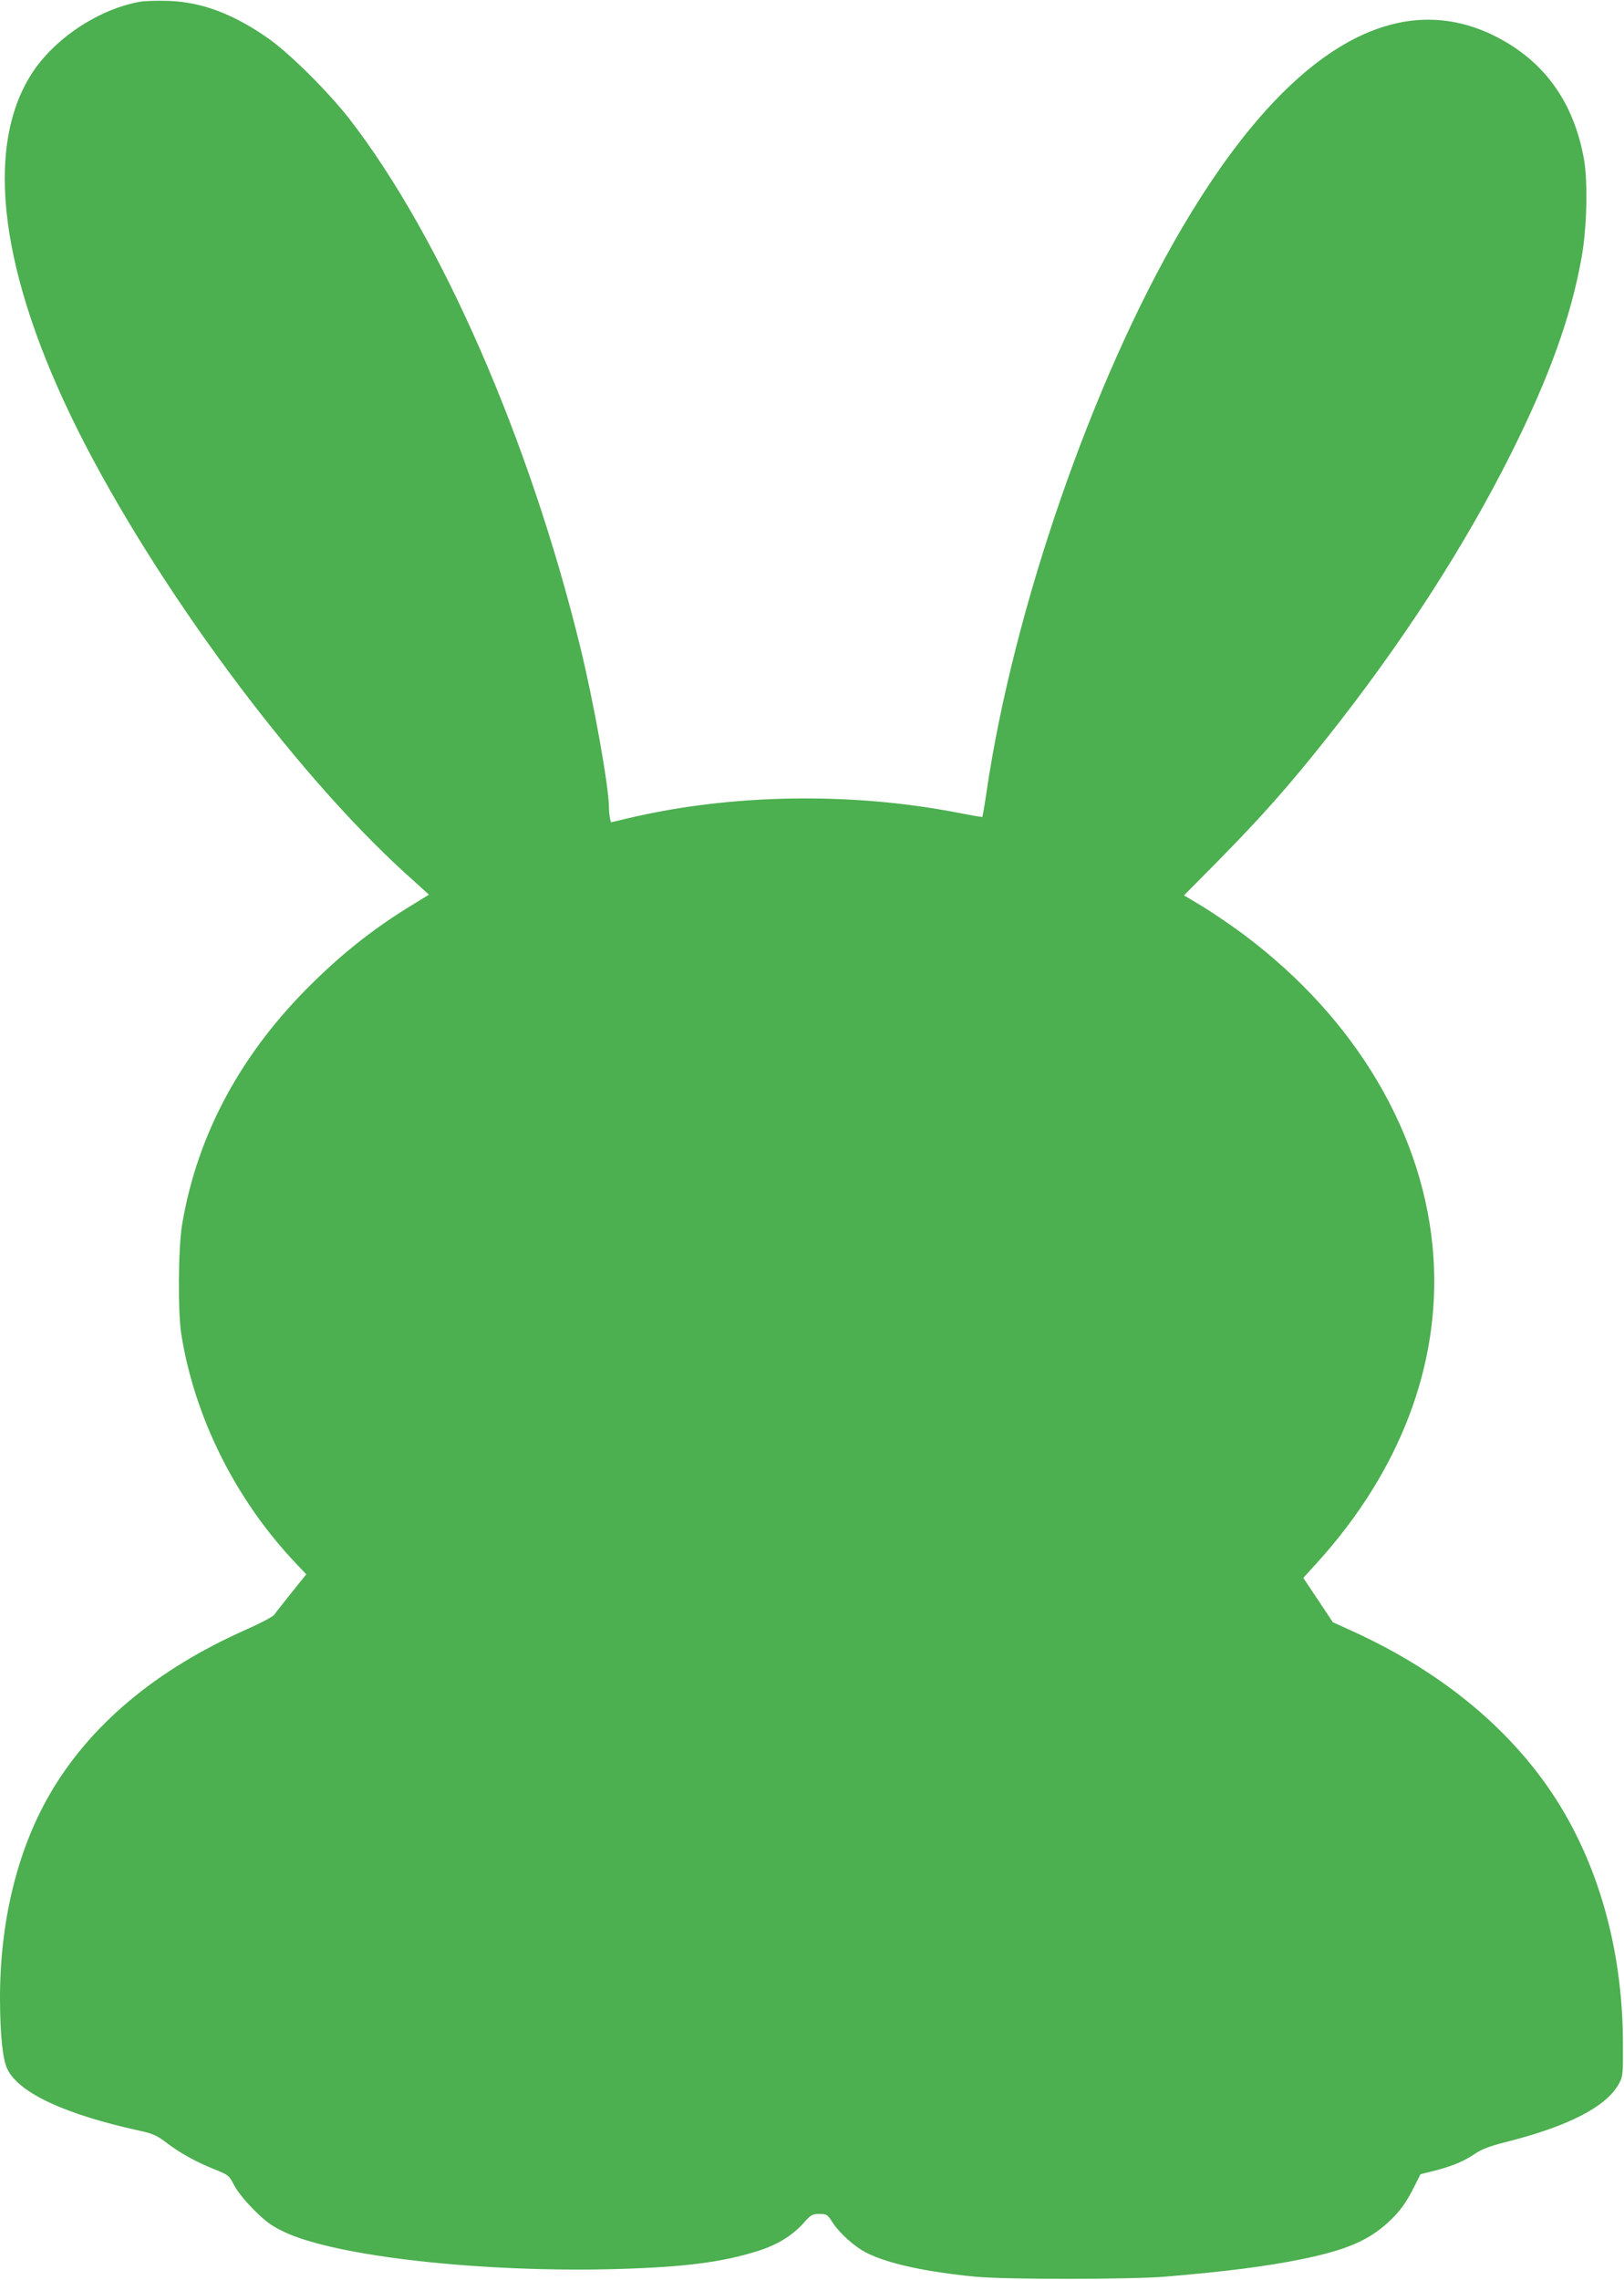
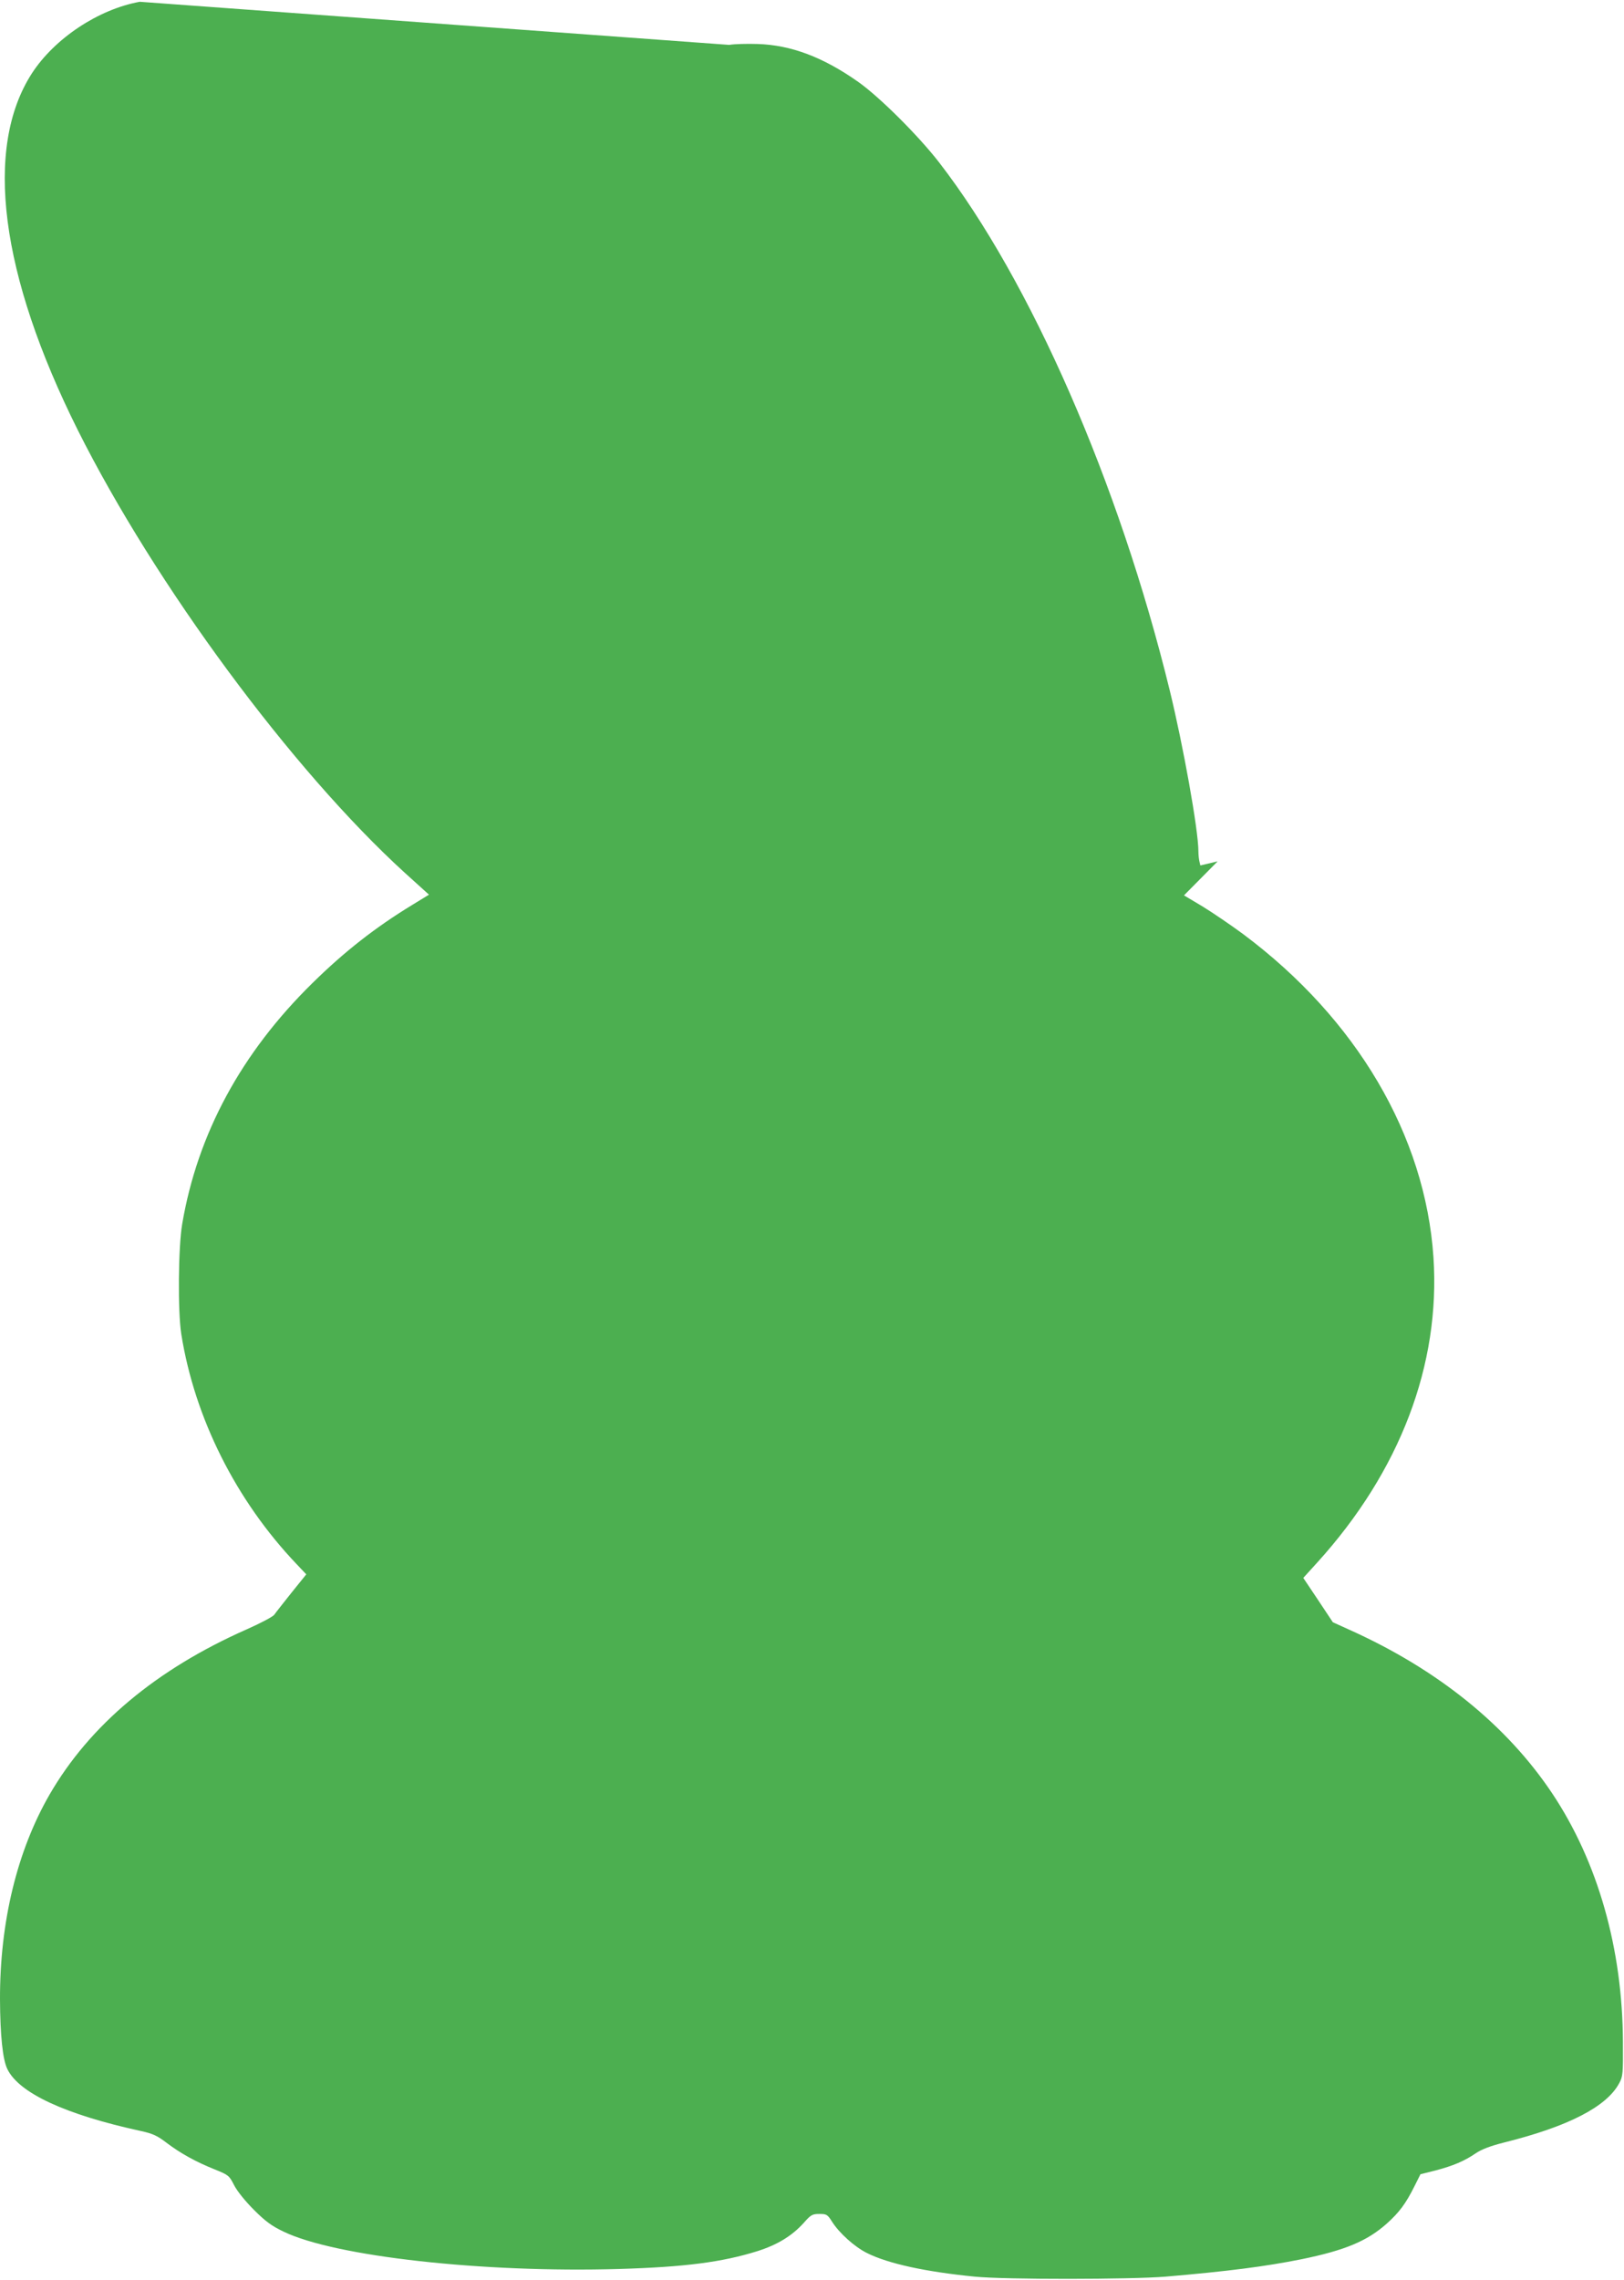
<svg xmlns="http://www.w3.org/2000/svg" version="1.0" width="912pt" height="1280pt" viewBox="0 0 912 1280" preserveAspectRatio="xMidYMid meet">
  <g transform="translate(0,1280) scale(0.1,-0.1)" fill="#4caf50" stroke="none">
-     <path d="M785 12790 c-232 -42 -478 -205 -606 -402 -270 -419 -179 -1128 258 -2003 435 -868 1203 -1908 1836 -2485 l136 -123 -93 -57 c-207 -126 -381 -262 -560 -438 -401 -393 -647 -848 -733 -1355 -22 -129 -25 -490 -5 -617 75 -471 307 -934 648 -1292 l54 -57 -83 -103 c-45 -57 -89 -112 -97 -124 -8 -11 -78 -48 -155 -82 -507 -224 -881 -537 -1107 -928 -182 -316 -279 -715 -278 -1149 1 -201 15 -338 41 -391 65 -135 325 -256 753 -349 64 -14 90 -26 142 -66 78 -59 165 -107 270 -149 77 -31 81 -34 109 -89 17 -33 62 -89 111 -138 64 -64 99 -90 166 -122 289 -140 1118 -232 1883 -210 371 11 579 38 778 100 113 36 193 85 259 157 42 48 50 52 90 52 40 0 45 -3 71 -44 40 -63 125 -140 195 -175 119 -60 331 -106 607 -133 173 -17 873 -16 1070 0 351 30 561 57 765 98 244 50 368 102 478 200 70 63 106 111 155 209 l34 68 84 21 c99 26 163 53 227 97 33 22 82 41 162 61 356 89 573 200 643 332 21 38 22 54 21 231 -2 525 -141 1012 -397 1396 -255 382 -642 695 -1137 918 l-95 43 -83 125 -83 124 79 87 c464 512 692 1110 652 1713 -46 684 -432 1339 -1068 1814 -69 51 -172 121 -229 156 l-104 62 189 191 c246 250 393 415 609 687 426 536 777 1079 1042 1609 212 425 333 761 392 1090 31 167 37 428 14 557 -57 320 -223 550 -495 688 -569 288 -1183 -87 -1765 -1080 -500 -853 -944 -2135 -1095 -3163 -11 -75 -22 -137 -23 -139 -2 -1 -61 9 -133 23 -601 118 -1280 107 -1856 -30 l-97 -23 -5 21 c-3 12 -6 38 -6 58 0 120 -86 598 -162 908 -285 1163 -780 2295 -1294 2960 -117 151 -334 367 -454 452 -197 139 -377 207 -565 213 -60 2 -132 0 -160 -5z" />
+     <path d="M785 12790 c-232 -42 -478 -205 -606 -402 -270 -419 -179 -1128 258 -2003 435 -868 1203 -1908 1836 -2485 l136 -123 -93 -57 c-207 -126 -381 -262 -560 -438 -401 -393 -647 -848 -733 -1355 -22 -129 -25 -490 -5 -617 75 -471 307 -934 648 -1292 l54 -57 -83 -103 c-45 -57 -89 -112 -97 -124 -8 -11 -78 -48 -155 -82 -507 -224 -881 -537 -1107 -928 -182 -316 -279 -715 -278 -1149 1 -201 15 -338 41 -391 65 -135 325 -256 753 -349 64 -14 90 -26 142 -66 78 -59 165 -107 270 -149 77 -31 81 -34 109 -89 17 -33 62 -89 111 -138 64 -64 99 -90 166 -122 289 -140 1118 -232 1883 -210 371 11 579 38 778 100 113 36 193 85 259 157 42 48 50 52 90 52 40 0 45 -3 71 -44 40 -63 125 -140 195 -175 119 -60 331 -106 607 -133 173 -17 873 -16 1070 0 351 30 561 57 765 98 244 50 368 102 478 200 70 63 106 111 155 209 l34 68 84 21 c99 26 163 53 227 97 33 22 82 41 162 61 356 89 573 200 643 332 21 38 22 54 21 231 -2 525 -141 1012 -397 1396 -255 382 -642 695 -1137 918 l-95 43 -83 125 -83 124 79 87 c464 512 692 1110 652 1713 -46 684 -432 1339 -1068 1814 -69 51 -172 121 -229 156 l-104 62 189 191 l-97 -23 -5 21 c-3 12 -6 38 -6 58 0 120 -86 598 -162 908 -285 1163 -780 2295 -1294 2960 -117 151 -334 367 -454 452 -197 139 -377 207 -565 213 -60 2 -132 0 -160 -5z" />
  </g>
</svg>